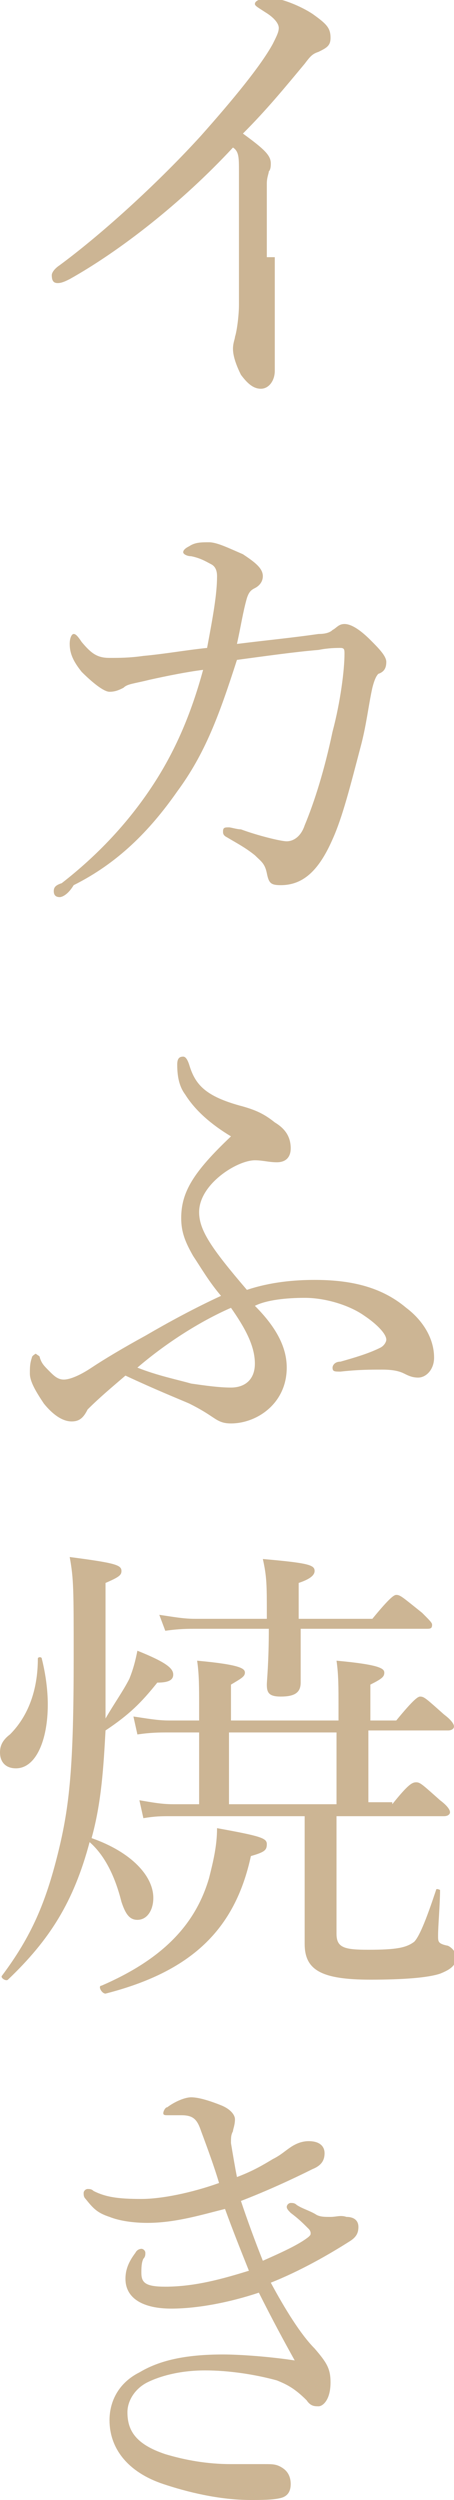
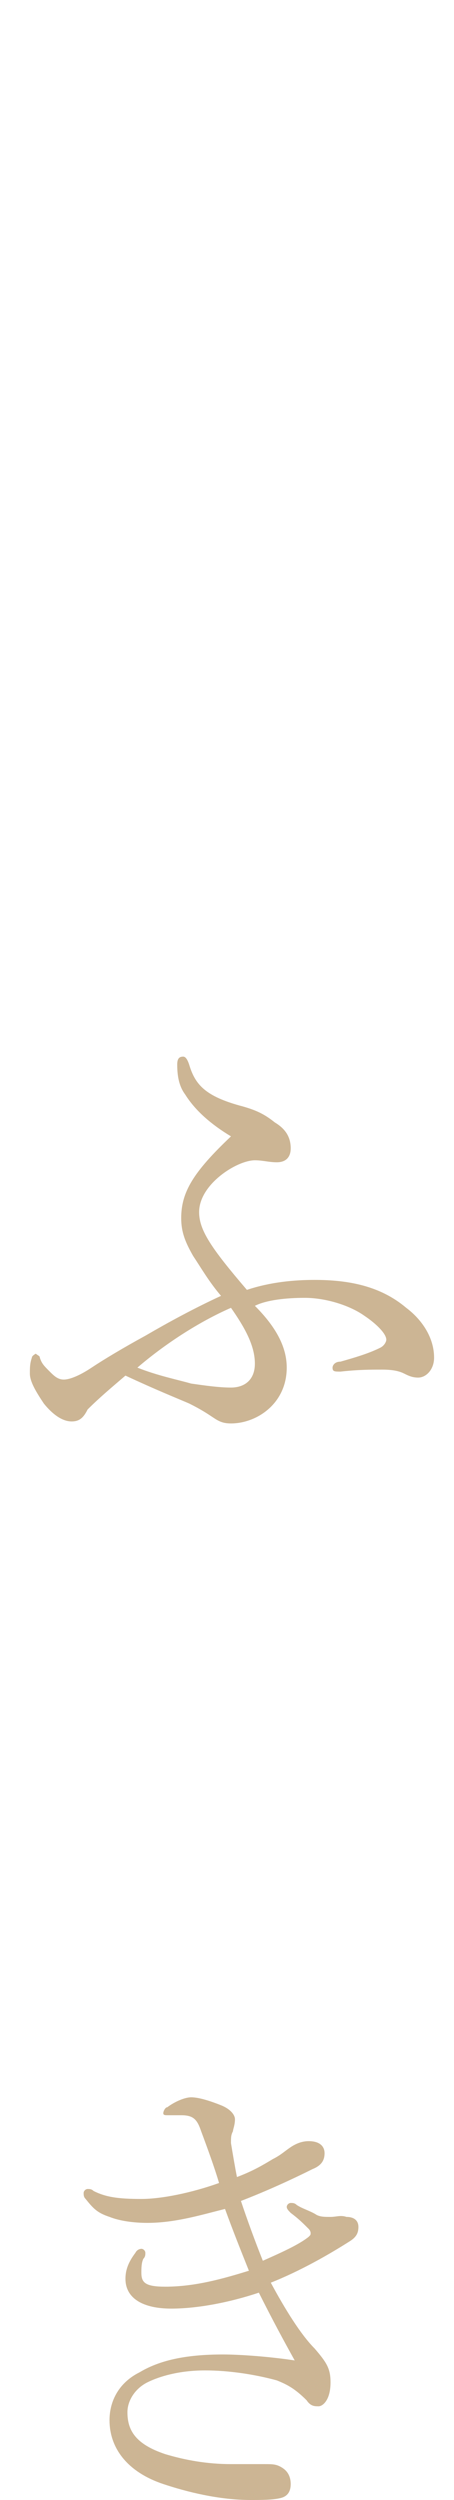
<svg xmlns="http://www.w3.org/2000/svg" version="1.1" id="レイヤー_1" x="0px" y="0px" width="22.8px" height="125.4px" viewBox="0 0 22.8 125.4" style="enable-background:new 0 0 22.8 125.4;" xml:space="preserve">
  <style type="text/css">
	.st0{fill:#CCB594;}
</style>
  <g>
    <g>
-       <path class="st0" d="M13.8,12.9c0,1.8,0,4,0,5.7c0,0.5-0.3,0.9-0.7,0.9c-0.4,0-0.7-0.3-1-0.7c-0.2-0.4-0.4-0.9-0.4-1.3    c0-0.3,0.1-0.5,0.1-0.6c0.1-0.3,0.2-1.1,0.2-1.6c0-2,0-4.2,0-6.7c0-0.7,0-1-0.3-1.2c-2.6,2.8-5.7,5.2-8.2,6.6    c-0.2,0.1-0.4,0.2-0.6,0.2c-0.2,0-0.3-0.1-0.3-0.4c0-0.1,0.1-0.3,0.4-0.5c2.3-1.7,5.1-4.3,7.1-6.5c1.6-1.8,3-3.5,3.6-4.6    c0.2-0.4,0.3-0.6,0.3-0.8c0-0.2-0.2-0.5-0.7-0.8c-0.3-0.2-0.5-0.3-0.5-0.4c0-0.2,0.4-0.3,0.8-0.3c0.5,0,1.5,0.4,2.1,0.8    c0.7,0.5,0.9,0.7,0.9,1.2c0,0.4-0.2,0.5-0.6,0.7c-0.3,0.1-0.4,0.2-0.7,0.6c-1,1.2-1.9,2.3-3.1,3.5c1.1,0.8,1.4,1.1,1.4,1.5    c0,0.1,0,0.3-0.1,0.4c0,0.1-0.1,0.3-0.1,0.6V12.9z" />
-       <path class="st0" d="M16,31.8c0.4,0,0.6-0.1,0.7-0.2c0.2-0.1,0.3-0.3,0.6-0.3c0.4,0,0.9,0.4,1.3,0.8c0.4,0.4,0.8,0.8,0.8,1.1    c0,0.3-0.1,0.5-0.4,0.6c-0.1,0.1-0.2,0.3-0.3,0.7c-0.2,0.9-0.3,1.9-0.6,3c-0.5,1.9-0.9,3.5-1.4,4.6c-0.7,1.6-1.5,2.3-2.6,2.3    c-0.5,0-0.6-0.1-0.7-0.6c-0.1-0.5-0.3-0.6-0.6-0.9c-0.5-0.4-0.9-0.6-1.4-0.9c-0.2-0.1-0.2-0.2-0.2-0.3c0-0.2,0.1-0.2,0.3-0.2    c0.1,0,0.4,0.1,0.6,0.1c0.8,0.3,2,0.6,2.3,0.6c0.3,0,0.7-0.2,0.9-0.8c0.5-1.2,1-2.8,1.4-4.7c0.4-1.5,0.6-3.1,0.6-3.9    c0-0.2,0-0.3-0.2-0.3c-0.2,0-0.6,0-1.1,0.1c-1.2,0.1-2.6,0.3-4.1,0.5c-0.9,2.8-1.6,4.7-3,6.6c-1.4,2-3,3.6-5.2,4.7    C3.4,44.9,3.1,45,3,45c-0.2,0-0.3-0.1-0.3-0.3c0-0.2,0.1-0.3,0.4-0.4c1.8-1.4,3.3-3,4.5-4.8c1.2-1.8,2-3.7,2.6-5.9    c-0.8,0.1-1.8,0.3-2.7,0.5c-0.8,0.2-1.1,0.2-1.3,0.4c-0.2,0.1-0.4,0.2-0.7,0.2c-0.3,0-0.9-0.5-1.4-1c-0.4-0.5-0.6-0.9-0.6-1.4    c0-0.3,0.1-0.5,0.2-0.5c0.1,0,0.2,0.1,0.4,0.4C4.6,32.8,4.9,33,5.5,33c0.5,0,1,0,1.7-0.1c1.1-0.1,2.2-0.3,3.2-0.4    c0.3-1.6,0.5-2.7,0.5-3.6c0-0.3-0.1-0.5-0.3-0.6c-0.2-0.1-0.5-0.3-1-0.4c-0.2,0-0.4-0.1-0.4-0.2c0-0.1,0.1-0.2,0.3-0.3    c0.3-0.2,0.6-0.2,1-0.2c0.4,0,1,0.3,1.7,0.6c0.6,0.4,1,0.7,1,1.1c0,0.3-0.2,0.5-0.4,0.6c-0.2,0.1-0.3,0.2-0.4,0.5    c-0.2,0.7-0.3,1.4-0.5,2.3C13.5,32.1,14.6,32,16,31.8z" />
      <path class="st0" d="M14.4,68.6c0,1.8-1.5,2.8-2.8,2.8c-0.4,0-0.6-0.1-0.9-0.3c-0.3-0.2-0.6-0.4-1.2-0.7c-0.7-0.3-1.7-0.7-3.2-1.4    c-0.7,0.6-1.3,1.1-1.9,1.7c-0.2,0.4-0.4,0.6-0.8,0.6c-0.5,0-1-0.4-1.4-0.9c-0.4-0.6-0.7-1.1-0.7-1.5c0-0.3,0-0.5,0.1-0.8    c0-0.1,0.2-0.2,0.2-0.2C1.9,68,2,68,2,68.1c0.1,0.3,0.2,0.4,0.5,0.7c0.2,0.2,0.4,0.4,0.7,0.4c0.3,0,0.8-0.2,1.4-0.6    c0.6-0.4,1.6-1,2.7-1.6c1.2-0.7,2.5-1.4,3.8-2c-0.6-0.7-1-1.4-1.4-2c-0.4-0.7-0.6-1.2-0.6-1.9c0-1.3,0.6-2.3,2.5-4.1    c-1-0.6-1.8-1.3-2.3-2.1c-0.3-0.4-0.4-0.9-0.4-1.5c0-0.3,0.1-0.4,0.3-0.4c0.1,0,0.2,0.1,0.3,0.4c0.3,1,0.8,1.6,2.7,2.1    c0.7,0.2,1.1,0.4,1.6,0.8c0.5,0.3,0.8,0.7,0.8,1.3c0,0.4-0.2,0.7-0.7,0.7c-0.4,0-0.7-0.1-1.1-0.1c-0.9,0-2.8,1.2-2.8,2.6    c0,0.9,0.6,1.8,2.4,3.9c1.2-0.4,2.4-0.5,3.4-0.5c1.7,0,3.3,0.3,4.6,1.4c0.8,0.6,1.4,1.5,1.4,2.5c0,0.6-0.4,1-0.8,1    c-0.3,0-0.5-0.1-0.7-0.2c-0.2-0.1-0.5-0.2-1.1-0.2c-0.6,0-1.2,0-2.1,0.1c-0.3,0-0.4,0-0.4-0.2c0-0.1,0.1-0.3,0.4-0.3    c0.7-0.2,1.4-0.4,2-0.7c0.2-0.1,0.3-0.3,0.3-0.4c0-0.3-0.5-0.8-1.1-1.2c-0.7-0.5-1.9-0.9-3-0.9c-0.9,0-1.9,0.1-2.5,0.4    C13.9,66.6,14.4,67.6,14.4,68.6z M6.9,68.6c1,0.4,2,0.6,2.7,0.8c0.7,0.1,1.4,0.2,2,0.2c0.7,0,1.2-0.4,1.2-1.2    c0-0.9-0.5-1.8-1.2-2.8C10,66.3,8.3,67.4,6.9,68.6z" />
-       <path class="st0" d="M0,87.9c0-0.3,0.1-0.6,0.5-0.9c0.9-0.9,1.4-2.2,1.4-3.8c0-0.1,0.2-0.1,0.2,0c0.2,0.8,0.3,1.6,0.3,2.3    c0,1.8-0.6,3.2-1.6,3.2C0.3,88.7,0,88.4,0,87.9z M7.7,95.2c0,0.6-0.3,1.1-0.8,1.1c-0.4,0-0.6-0.3-0.8-0.9c-0.3-1.2-0.8-2.3-1.6-3    c-0.8,3-2,4.9-4.1,6.9c-0.1,0.1-0.4-0.1-0.3-0.2c1.5-2,2.2-3.7,2.8-6.1c0.6-2.4,0.8-4.4,0.8-9.9c0-3.4,0-3.9-0.2-5    c2.3,0.3,2.6,0.4,2.6,0.7c0,0.2-0.1,0.3-0.8,0.6c0,1.6,0,3,0,5.1c0,0.6,0,1.2,0,1.7c0.4-0.7,0.9-1.4,1.2-2    c0.2-0.5,0.3-0.9,0.4-1.4c1.5,0.6,1.8,0.9,1.8,1.2c0,0.3-0.3,0.4-0.8,0.4c-0.8,1-1.4,1.6-2.6,2.4c-0.1,1.8-0.2,3.6-0.7,5.4    C6.6,92.9,7.7,94.1,7.7,95.2z M5.1,99.6c3-1.3,4.7-3,5.4-5.4c0.2-0.8,0.4-1.6,0.4-2.5c2.2,0.4,2.5,0.5,2.5,0.8    c0,0.3-0.1,0.4-0.8,0.6c-0.8,3.7-3,5.8-7.3,6.9C5.1,100,4.9,99.6,5.1,99.6z M19.7,90.5c0.8-1,1-1.1,1.2-1.1c0.2,0,0.3,0.1,1.2,0.9    c0.4,0.3,0.5,0.5,0.5,0.6c0,0.1-0.1,0.2-0.3,0.2h-5.4v5.9c0,0.7,0.4,0.8,1.6,0.8c1.4,0,1.9-0.1,2.3-0.4c0.3-0.3,0.7-1.4,1.1-2.6    c0-0.1,0.2,0,0.2,0c0,0.7-0.1,1.8-0.1,2.3c0,0.3,0,0.4,0.5,0.5c0.2,0.1,0.4,0.3,0.4,0.6c0,0.4-0.3,0.6-0.8,0.8    c-0.6,0.2-1.8,0.3-3.5,0.3c-2.5,0-3.3-0.5-3.3-1.8c0-0.3,0-0.8,0-1.6v-4.8H8.6c-0.5,0-0.8,0-1.4,0.1l-0.2-0.9    c0.6,0.1,1.1,0.2,1.7,0.2H10v-3.6H8.5c-0.5,0-0.9,0-1.6,0.1l-0.2-0.9c0.7,0.1,1.2,0.2,1.8,0.2H10v-0.7c0-1,0-1.6-0.1-2.3    c2.2,0.2,2.4,0.4,2.4,0.6c0,0.2-0.2,0.3-0.7,0.6v1.8h5.4v-0.7c0-1,0-1.6-0.1-2.3c2.2,0.2,2.4,0.4,2.4,0.6c0,0.2-0.1,0.3-0.7,0.6    v1.8h1.3c0.9-1.1,1.1-1.2,1.2-1.2c0.2,0,0.3,0.1,1.2,0.9c0.4,0.3,0.5,0.5,0.5,0.6c0,0.1-0.1,0.2-0.3,0.2h-4v3.6H19.7z M15.1,81.7    c0,1.6,0,2.4,0,2.7c0,0.5-0.3,0.7-1,0.7c-0.6,0-0.7-0.2-0.7-0.6c0-0.2,0.1-1.1,0.1-2.8H9.9c-0.5,0-0.9,0-1.6,0.1L8,81    c0.7,0.1,1.2,0.2,1.8,0.2h3.6v-0.2c0-1.5,0-1.9-0.2-2.8c2.3,0.2,2.6,0.3,2.6,0.6c0,0.2-0.2,0.4-0.8,0.6v1.8h3.7    c0.9-1.1,1.1-1.2,1.2-1.2c0.2,0,0.3,0.1,1.3,0.9c0.4,0.4,0.5,0.5,0.5,0.6c0,0.2-0.1,0.2-0.3,0.2H15.1z M11.5,86.9v3.6h5.4v-3.6    H11.5z" />
      <path class="st0" d="M13.2,113.4c0.9-0.4,1.8-0.8,2.3-1.2c0.1-0.1,0.1-0.1,0.1-0.2c0,0,0-0.1-0.1-0.2c-0.3-0.3-0.5-0.5-0.9-0.8    c-0.1-0.1-0.2-0.2-0.2-0.3c0-0.1,0.1-0.2,0.2-0.2c0.1,0,0.2,0,0.3,0.1c0.3,0.2,0.7,0.3,1,0.5c0.2,0.1,0.4,0.1,0.7,0.1    c0.3,0,0.5-0.1,0.8,0c0.4,0,0.6,0.2,0.6,0.5c0,0.3-0.1,0.5-0.4,0.7c-1.1,0.7-2.5,1.5-4,2.1c0.7,1.3,1.5,2.6,2.2,3.3    c0.6,0.7,0.8,1,0.8,1.7c0,0.9-0.4,1.2-0.6,1.2c-0.2,0-0.4,0-0.6-0.3c-0.6-0.6-1-0.8-1.5-1c-1.1-0.3-2.4-0.5-3.6-0.5    c-1.3,0-2.3,0.3-2.9,0.6c-0.6,0.3-1,0.9-1,1.5c0,0.9,0.4,1.6,1.9,2.1c1,0.3,2.1,0.5,3.3,0.5c0.4,0,1.3,0,1.7,0    c0.4,0,0.6,0,0.9,0.2c0.3,0.2,0.4,0.5,0.4,0.8c0,0.3-0.1,0.6-0.5,0.7c-0.4,0.1-1,0.1-1.5,0.1c-1.6,0-3.2-0.4-4.4-0.8    c-1.8-0.6-2.7-1.8-2.7-3.2c0-1,0.5-1.9,1.5-2.4c1-0.6,2.3-0.9,4.2-0.9c0.8,0,2.3,0.1,3.6,0.3c-0.5-0.9-1.1-2-1.8-3.4    c-1.5,0.5-3.1,0.8-4.4,0.8c-1.4,0-2.3-0.5-2.3-1.5c0-0.5,0.2-0.9,0.5-1.3c0.1-0.2,0.3-0.2,0.3-0.2c0.1,0,0.2,0.1,0.2,0.2    c0,0.1,0,0.2-0.1,0.3c-0.1,0.2-0.1,0.5-0.1,0.7c0,0.5,0.2,0.7,1.2,0.7c1.5,0,2.9-0.4,4.2-0.8c-0.4-1-0.8-2-1.2-3.1    c-1.2,0.3-2.5,0.7-3.9,0.7c-0.7,0-1.4-0.1-1.9-0.3c-0.6-0.2-0.8-0.4-1.2-0.9c-0.1-0.1-0.1-0.2-0.1-0.3c0-0.1,0.1-0.2,0.2-0.2    c0.1,0,0.2,0,0.3,0.1c0.6,0.3,1.2,0.4,2.4,0.4c1,0,2.5-0.3,3.9-0.8c-0.2-0.7-0.6-1.8-0.9-2.6c-0.2-0.6-0.4-0.8-1-0.8    c-0.3,0-0.6,0-0.7,0c-0.1,0-0.2,0-0.2-0.1c0-0.1,0.1-0.3,0.2-0.3c0.4-0.3,0.9-0.5,1.2-0.5c0.4,0,1,0.2,1.5,0.4    c0.5,0.2,0.7,0.5,0.7,0.7c0,0.3-0.1,0.5-0.1,0.6c-0.1,0.2-0.1,0.3-0.1,0.6c0.1,0.6,0.2,1.2,0.3,1.7c0.8-0.3,1.3-0.6,1.8-0.9    c0.4-0.2,0.6-0.4,0.9-0.6c0.3-0.2,0.6-0.3,0.9-0.3c0.6,0,0.8,0.3,0.8,0.6c0,0.3-0.1,0.6-0.6,0.8c-1,0.5-2.3,1.1-3.6,1.6    C12.4,111.3,12.8,112.4,13.2,113.4z" />
    </g>
  </g>
</svg>